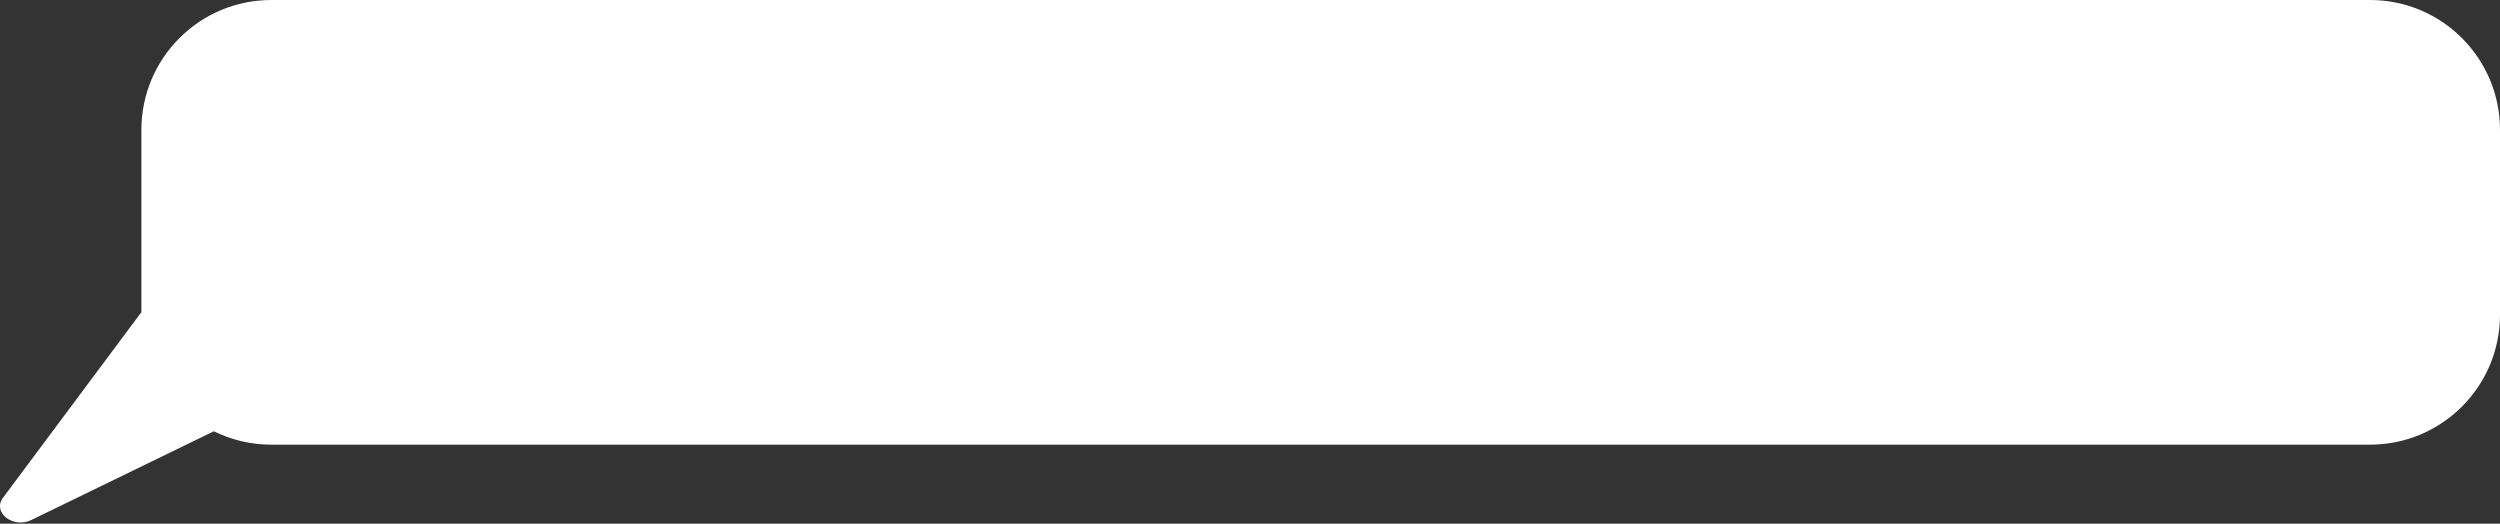
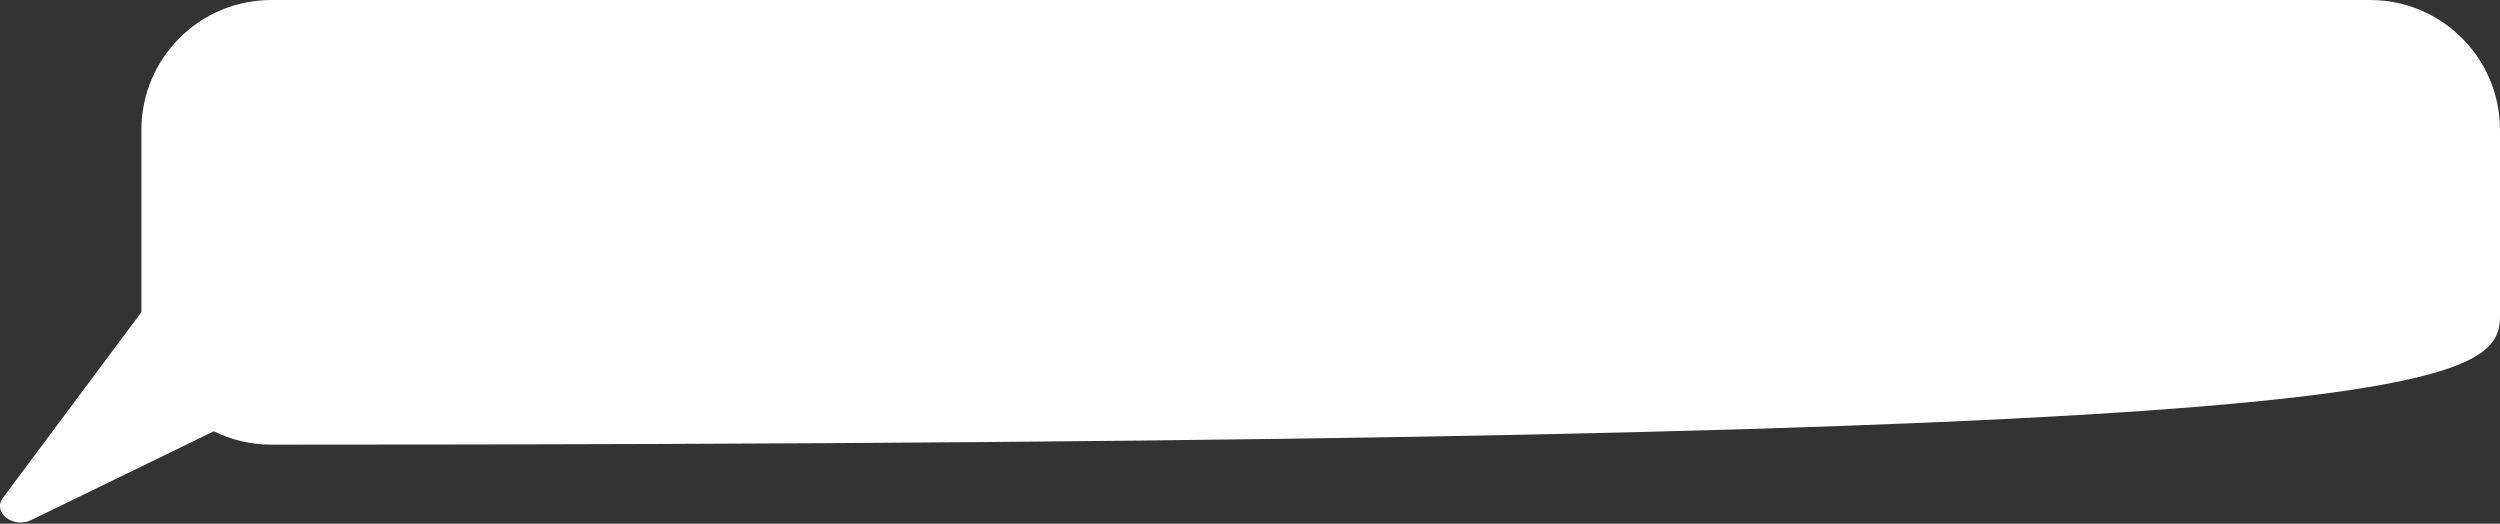
<svg xmlns="http://www.w3.org/2000/svg" width="2029" height="425" viewBox="0 0 2029 425" fill="none">
  <rect x="0" y="0" width="2029" height="425" fill="#333333" stroke="none" />
-   <path fill-rule="evenodd" clip-rule="evenodd" d="M220.219 0C161.966 0 114.743 47.223 114.743 105.476V253.376L2.451 403.946C-6.432 415.857 10.584 429.256 25.426 422.039L173.539 350.02C187.611 356.977 203.459 360.886 220.219 360.886H1923.52C1981.78 360.886 2029 313.663 2029 255.41V105.476C2029 47.223 1981.78 0 1923.52 0H220.219Z" fill="white" />
+   <path fill-rule="evenodd" clip-rule="evenodd" d="M220.219 0C161.966 0 114.743 47.223 114.743 105.476V253.376L2.451 403.946C-6.432 415.857 10.584 429.256 25.426 422.039L173.539 350.02C187.611 356.977 203.459 360.886 220.219 360.886C1981.78 360.886 2029 313.663 2029 255.41V105.476C2029 47.223 1981.78 0 1923.52 0H220.219Z" fill="white" />
</svg>